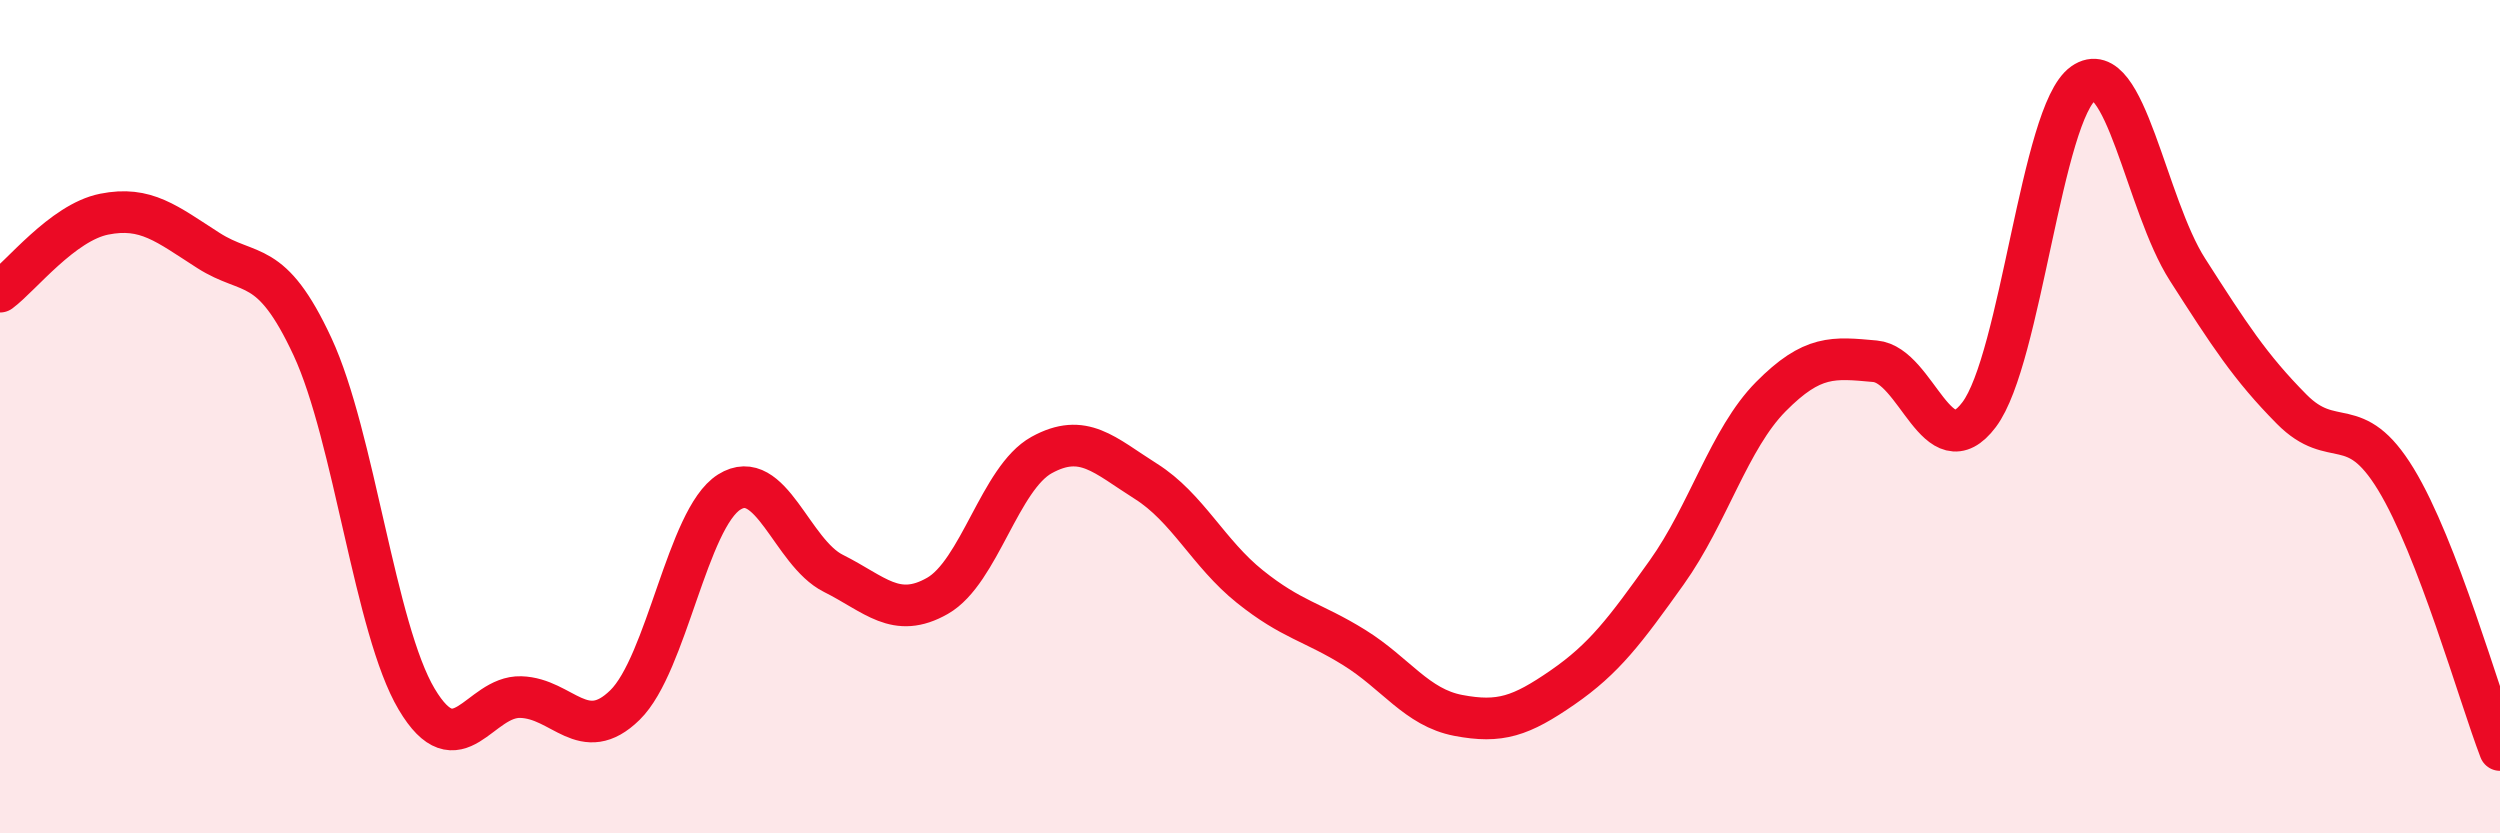
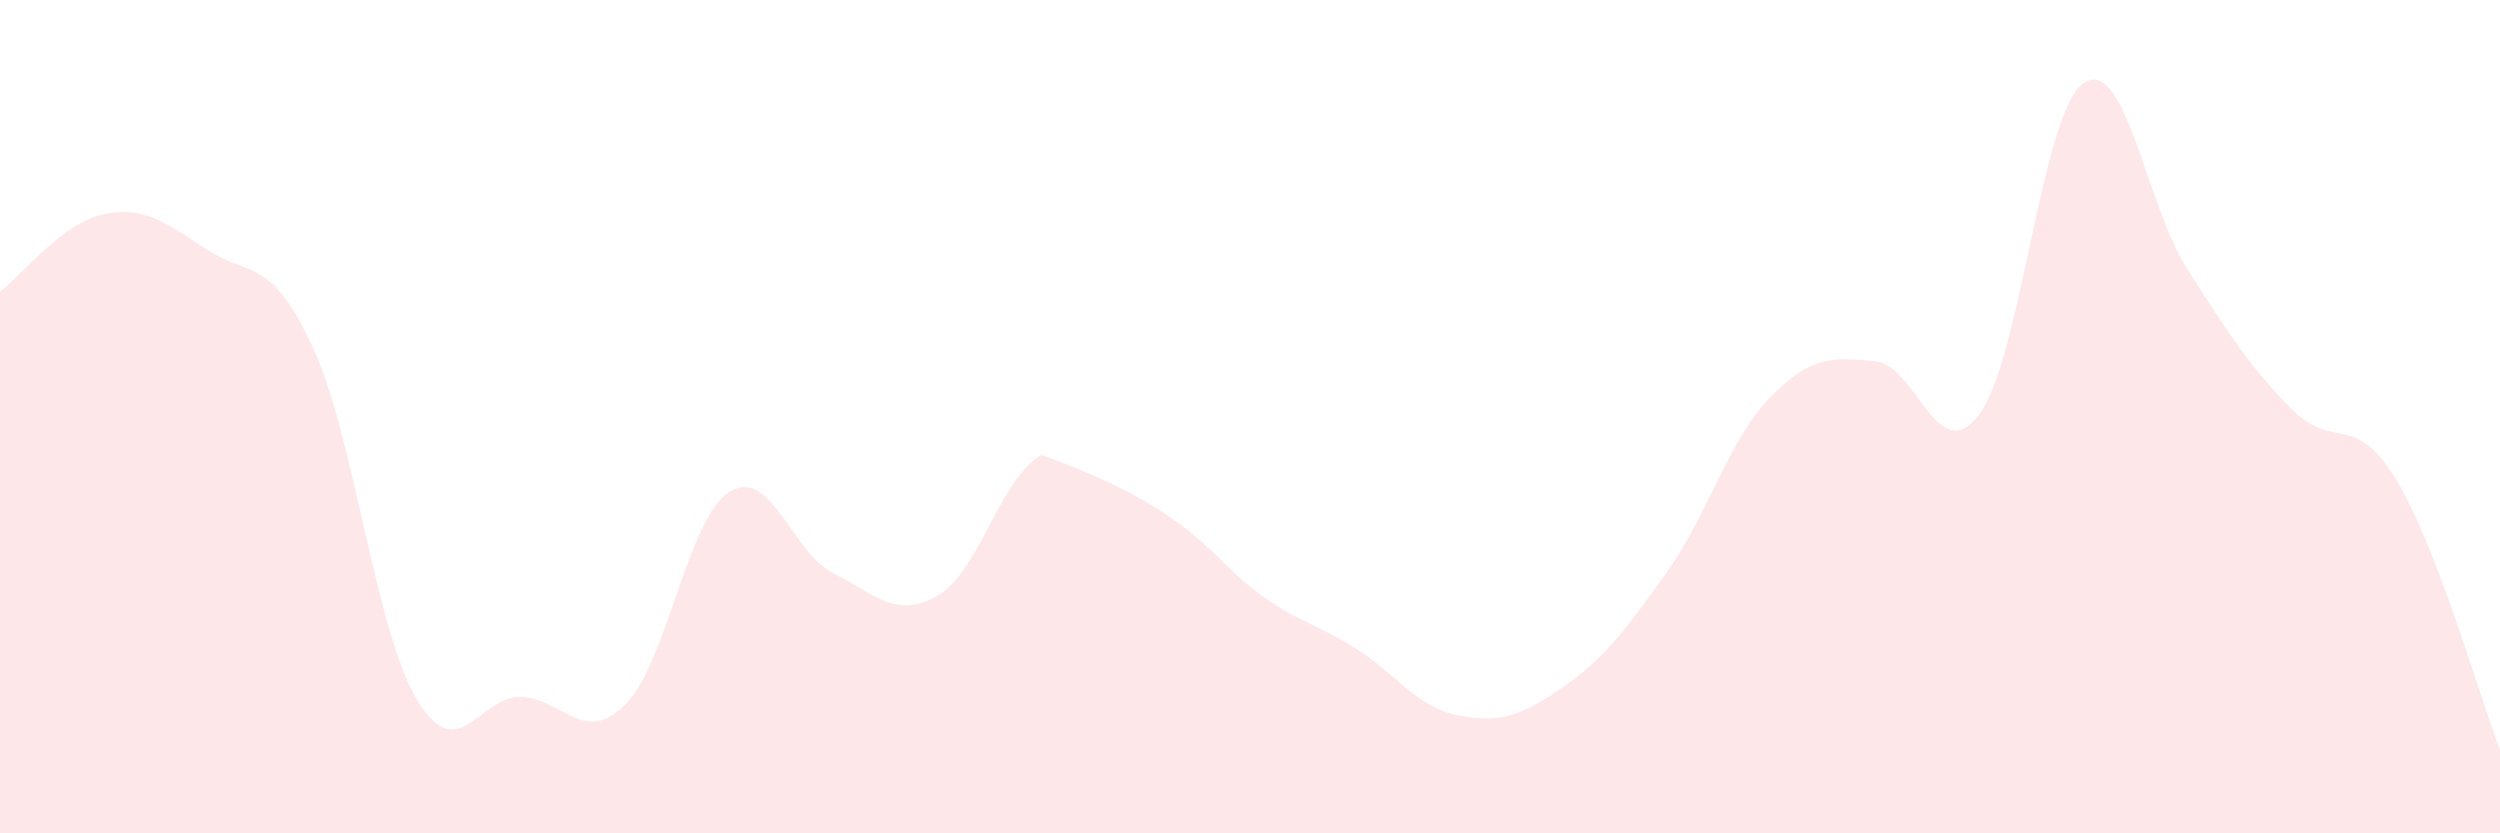
<svg xmlns="http://www.w3.org/2000/svg" width="60" height="20" viewBox="0 0 60 20">
-   <path d="M 0,7 C 0.5,6.63 1.5,5.34 2.5,5.14 C 3.5,4.94 4,5.37 5,6.01 C 6,6.65 6.5,6.17 7.5,8.32 C 8.5,10.47 9,15.1 10,16.78 C 11,18.46 11.5,16.7 12.5,16.73 C 13.5,16.76 14,17.9 15,16.92 C 16,15.94 16.5,12.44 17.5,11.81 C 18.5,11.18 19,13.26 20,13.76 C 21,14.26 21.5,14.87 22.5,14.3 C 23.5,13.73 24,11.47 25,10.92 C 26,10.37 26.5,10.92 27.5,11.55 C 28.5,12.18 29,13.28 30,14.08 C 31,14.88 31.5,14.92 32.5,15.54 C 33.5,16.16 34,16.98 35,17.17 C 36,17.36 36.5,17.19 37.5,16.5 C 38.5,15.81 39,15.14 40,13.74 C 41,12.34 41.5,10.53 42.5,9.52 C 43.5,8.51 44,8.58 45,8.67 C 46,8.76 46.5,11.28 47.5,9.95 C 48.5,8.62 49,2.7 50,2 C 51,1.3 51.5,4.91 52.5,6.47 C 53.5,8.03 54,8.81 55,9.82 C 56,10.83 56.5,9.86 57.5,11.5 C 58.5,13.14 59.5,16.7 60,18L60 20L0 20Z" fill="#EB0A25" opacity="0.1" stroke-linecap="round" stroke-linejoin="round" />
-   <path d="M 0,7 C 0.5,6.63 1.5,5.34 2.5,5.14 C 3.5,4.94 4,5.37 5,6.01 C 6,6.65 6.5,6.17 7.5,8.32 C 8.5,10.47 9,15.1 10,16.78 C 11,18.46 11.5,16.7 12.5,16.73 C 13.5,16.76 14,17.9 15,16.92 C 16,15.94 16.5,12.44 17.5,11.81 C 18.5,11.18 19,13.26 20,13.76 C 21,14.26 21.5,14.87 22.5,14.3 C 23.5,13.73 24,11.47 25,10.92 C 26,10.37 26.5,10.92 27.5,11.55 C 28.5,12.18 29,13.28 30,14.08 C 31,14.88 31.5,14.92 32.5,15.54 C 33.5,16.16 34,16.98 35,17.17 C 36,17.36 36.5,17.19 37.5,16.5 C 38.5,15.81 39,15.14 40,13.74 C 41,12.34 41.5,10.53 42.5,9.52 C 43.5,8.51 44,8.58 45,8.67 C 46,8.76 46.5,11.28 47.5,9.95 C 48.5,8.62 49,2.7 50,2 C 51,1.3 51.5,4.91 52.5,6.47 C 53.5,8.03 54,8.81 55,9.82 C 56,10.83 56.5,9.86 57.5,11.5 C 58.5,13.14 59.5,16.7 60,18" stroke="#EB0A25" stroke-width="1" fill="none" stroke-linecap="round" stroke-linejoin="round" />
+   <path d="M 0,7 C 0.5,6.63 1.5,5.34 2.5,5.14 C 3.5,4.94 4,5.37 5,6.01 C 6,6.65 6.5,6.17 7.5,8.32 C 8.5,10.47 9,15.1 10,16.78 C 11,18.46 11.5,16.7 12.5,16.73 C 13.5,16.76 14,17.9 15,16.92 C 16,15.94 16.5,12.44 17.5,11.81 C 18.5,11.18 19,13.26 20,13.76 C 21,14.26 21.5,14.87 22.5,14.3 C 23.5,13.73 24,11.47 25,10.92 C 28.5,12.18 29,13.28 30,14.08 C 31,14.88 31.5,14.92 32.5,15.54 C 33.5,16.16 34,16.98 35,17.17 C 36,17.36 36.5,17.19 37.5,16.5 C 38.5,15.81 39,15.14 40,13.74 C 41,12.34 41.5,10.53 42.5,9.52 C 43.5,8.51 44,8.58 45,8.67 C 46,8.76 46.5,11.28 47.5,9.95 C 48.5,8.62 49,2.7 50,2 C 51,1.3 51.5,4.91 52.5,6.47 C 53.5,8.03 54,8.81 55,9.82 C 56,10.83 56.5,9.86 57.5,11.5 C 58.5,13.14 59.5,16.7 60,18L60 20L0 20Z" fill="#EB0A25" opacity="0.1" stroke-linecap="round" stroke-linejoin="round" />
</svg>